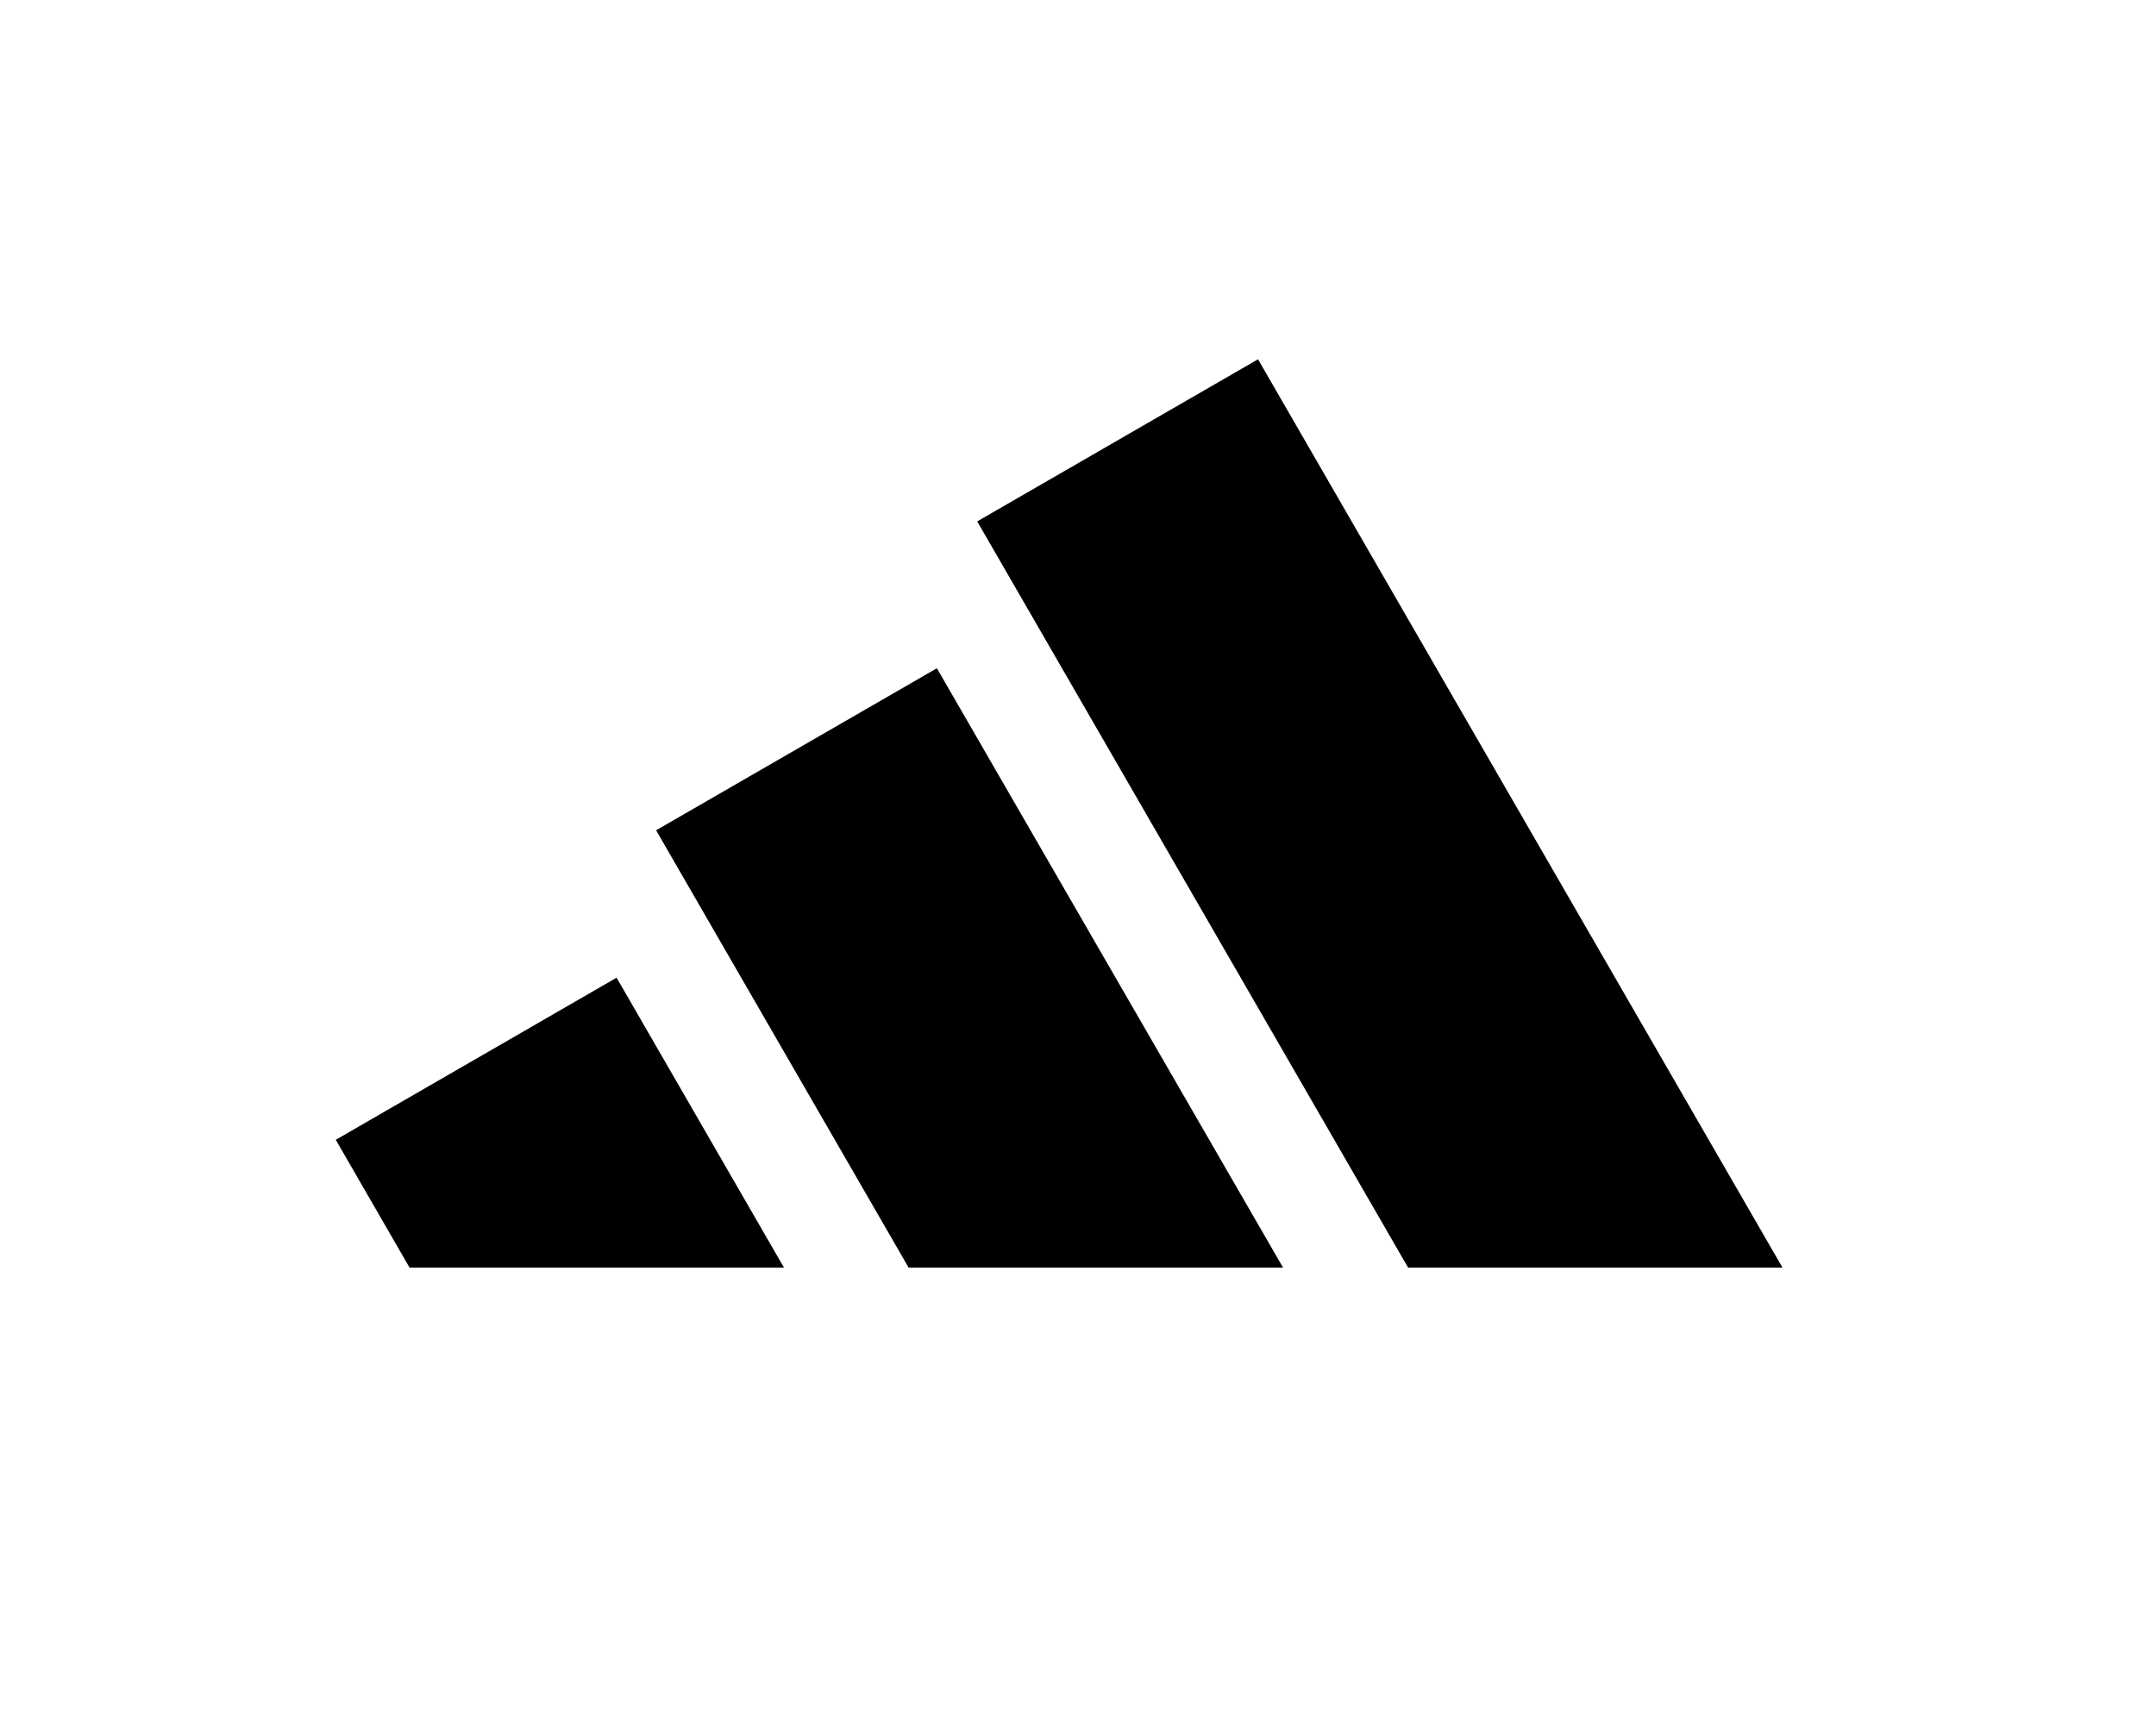
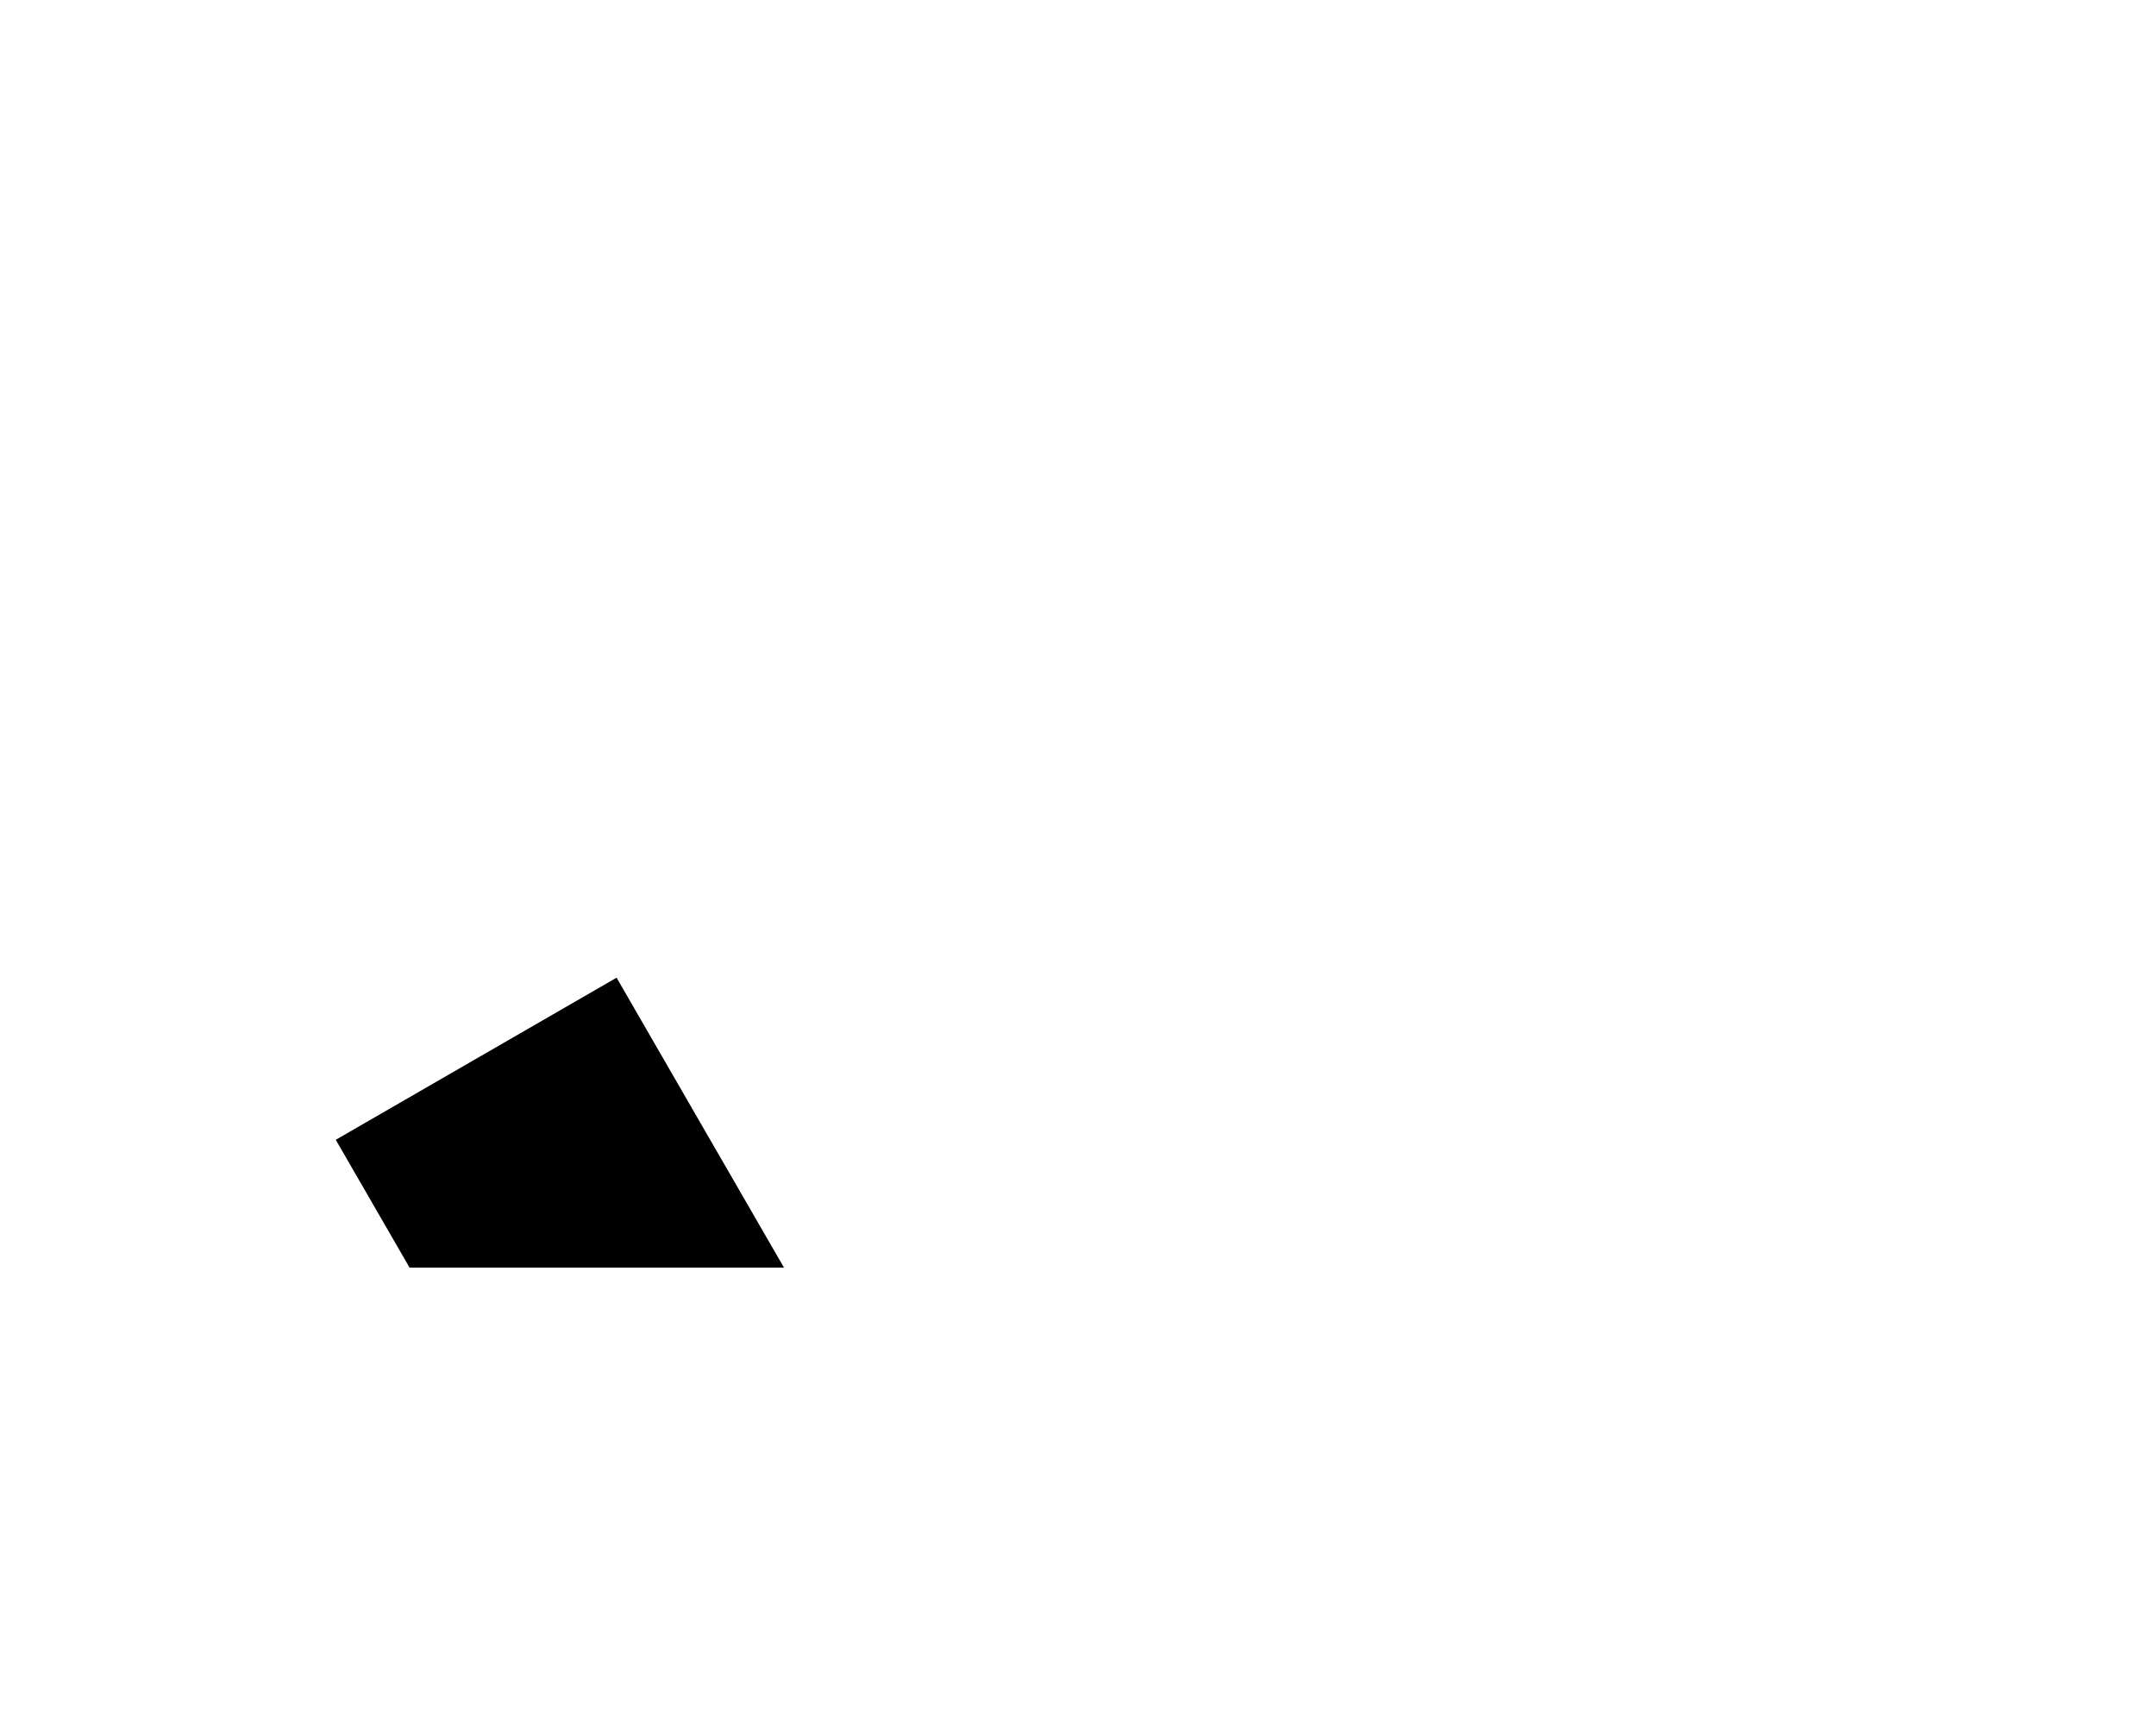
<svg xmlns="http://www.w3.org/2000/svg" width="144" height="115" viewBox="0 0 144 115">
  <g id="adidas_2" transform="translate(-55 -57)">
-     <rect id="Rectangle_9013" data-name="Rectangle 9013" width="144" height="115" transform="translate(55 57)" fill="#fff" />
-     <rect id="Rectangle_9012" data-name="Rectangle 9012" width="95" height="71" transform="translate(80 79)" fill="none" />
    <g id="adidas_logo" data-name="adidas logo" transform="translate(77.426 81)">
-       <path id="Path_5808" data-name="Path 5808" d="M151.01,0,132.254,10.829l28.779,49.846H186.04Z" transform="translate(-89.412)" />
-       <path id="Path_5809" data-name="Path 5809" d="M66.046,74.524l16.866,29.212H107.92L84.8,63.7Z" transform="translate(-44.651 -43.062)" />
      <path id="Path_5810" data-name="Path 5810" d="M0,138.347l4.929,8.538H29.937L18.756,127.518Z" transform="translate(0 -86.21)" />
    </g>
  </g>
</svg>